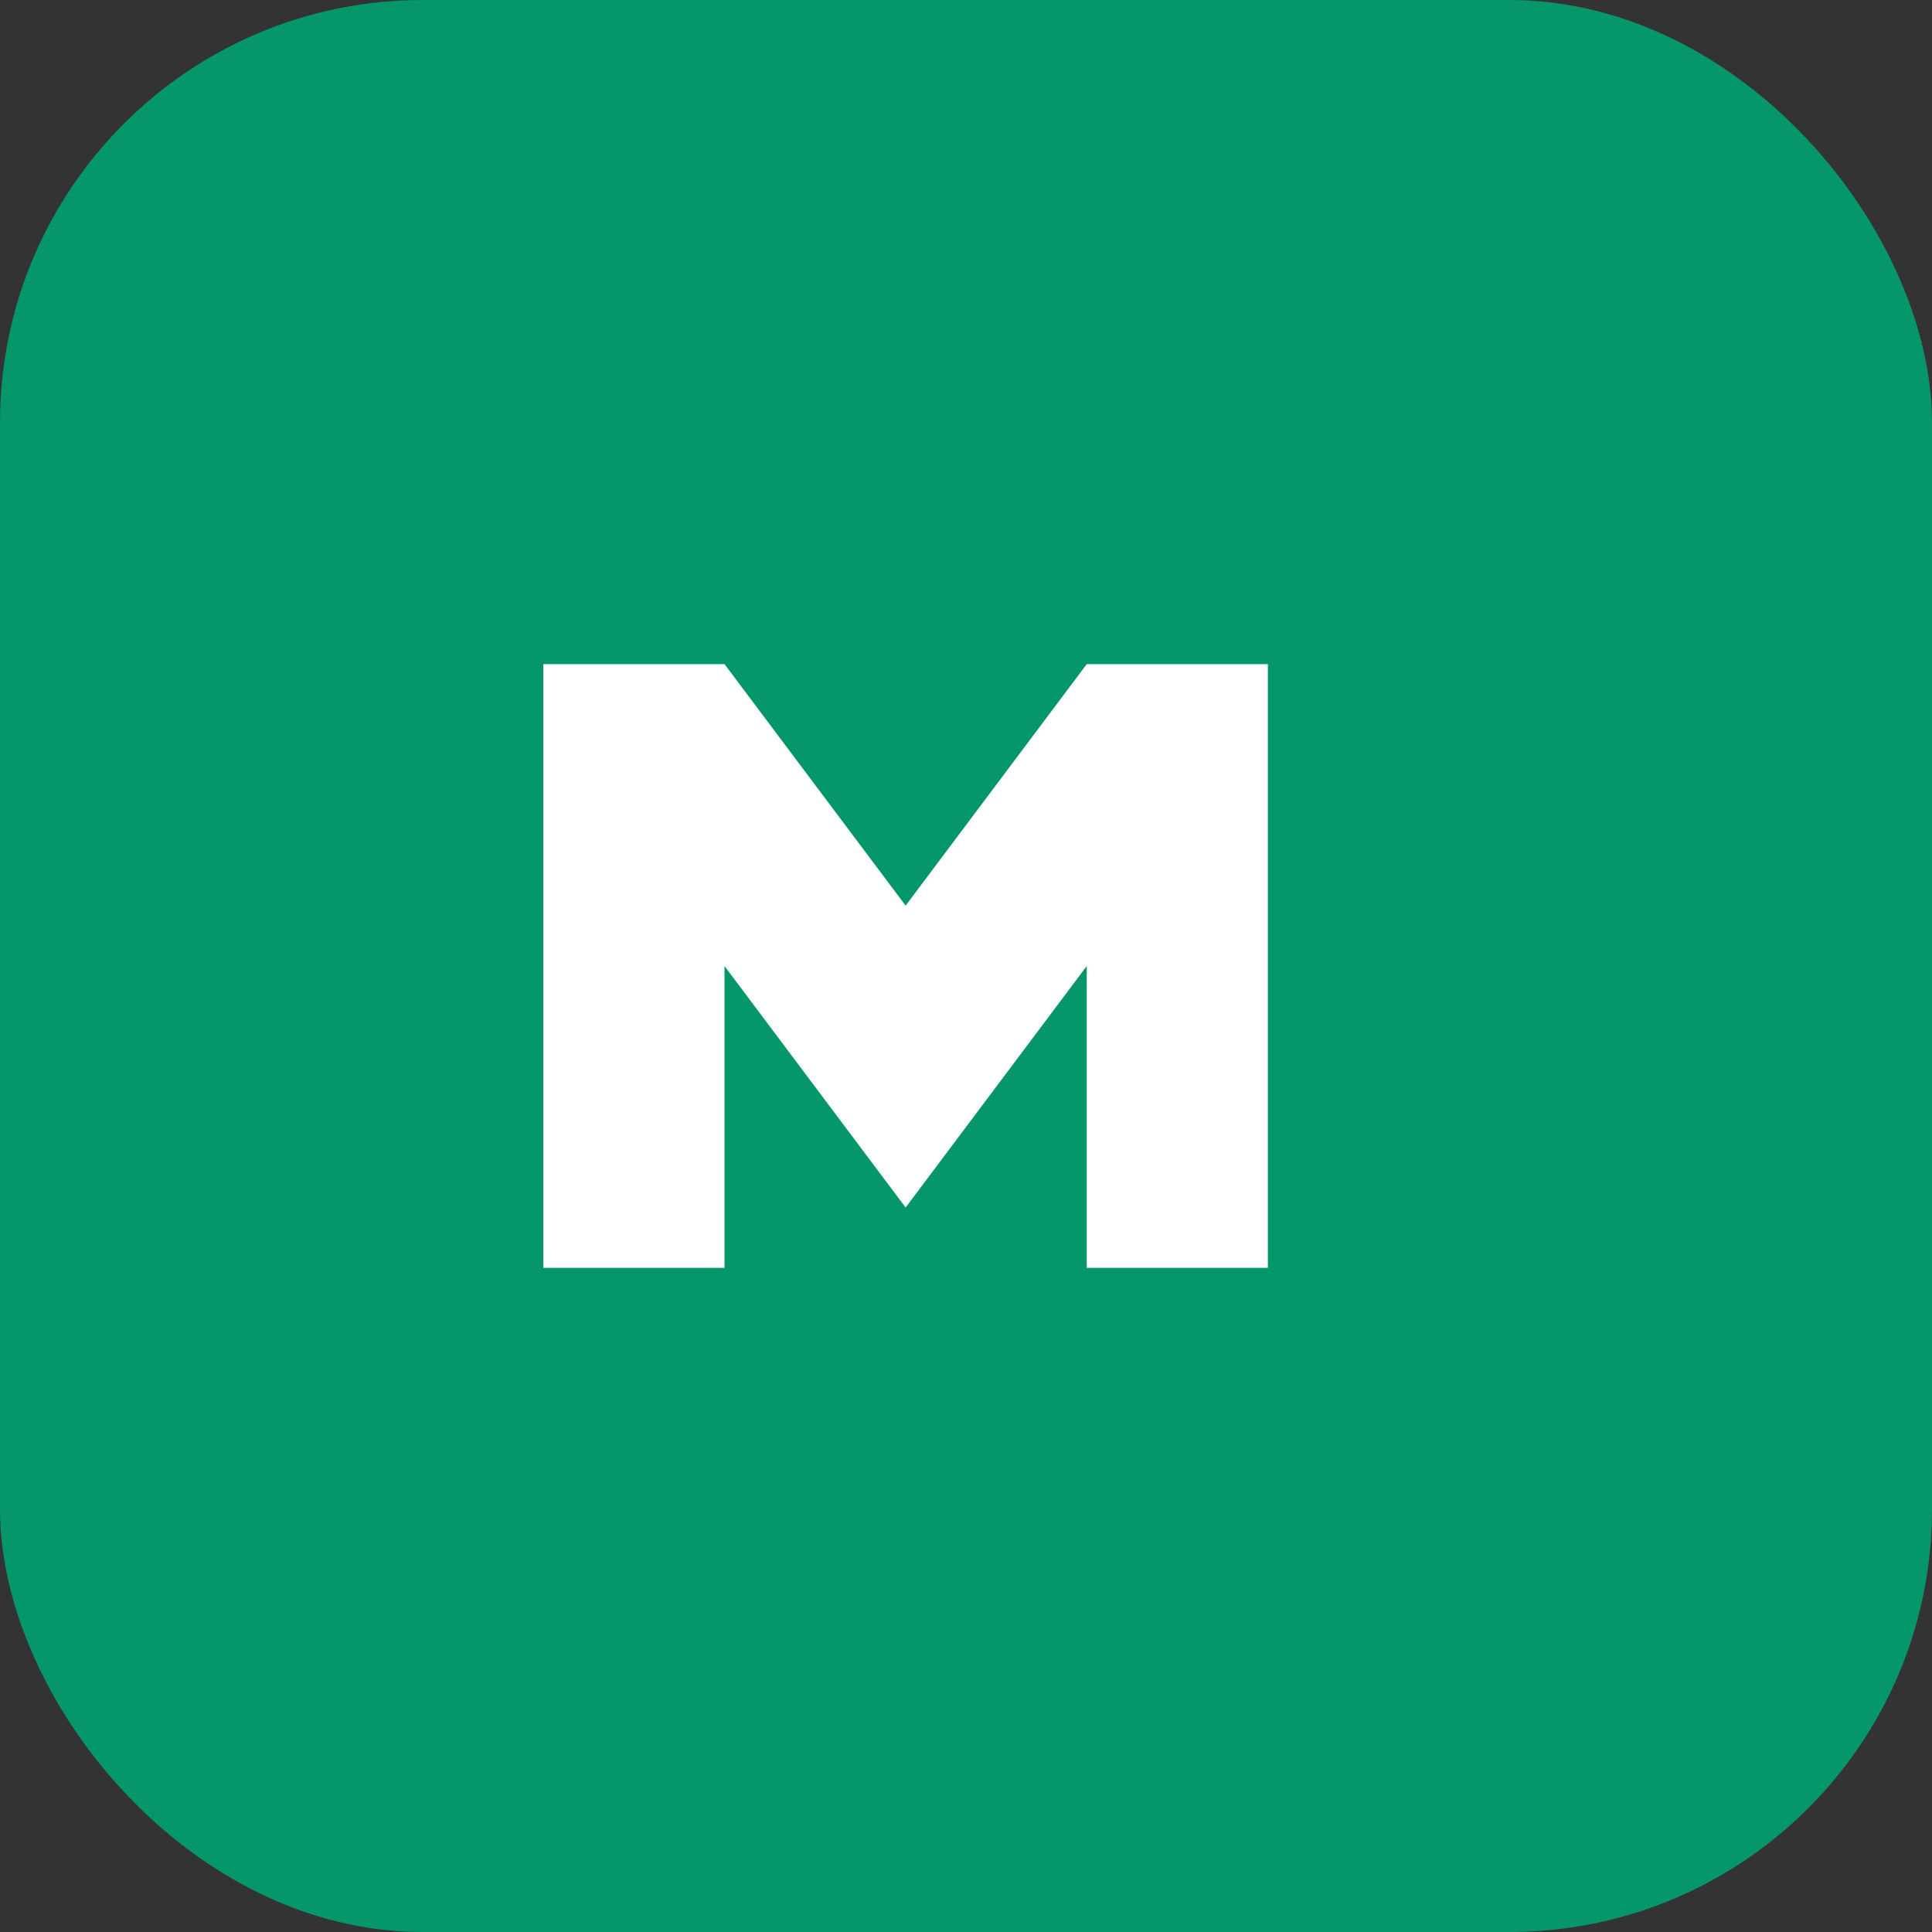
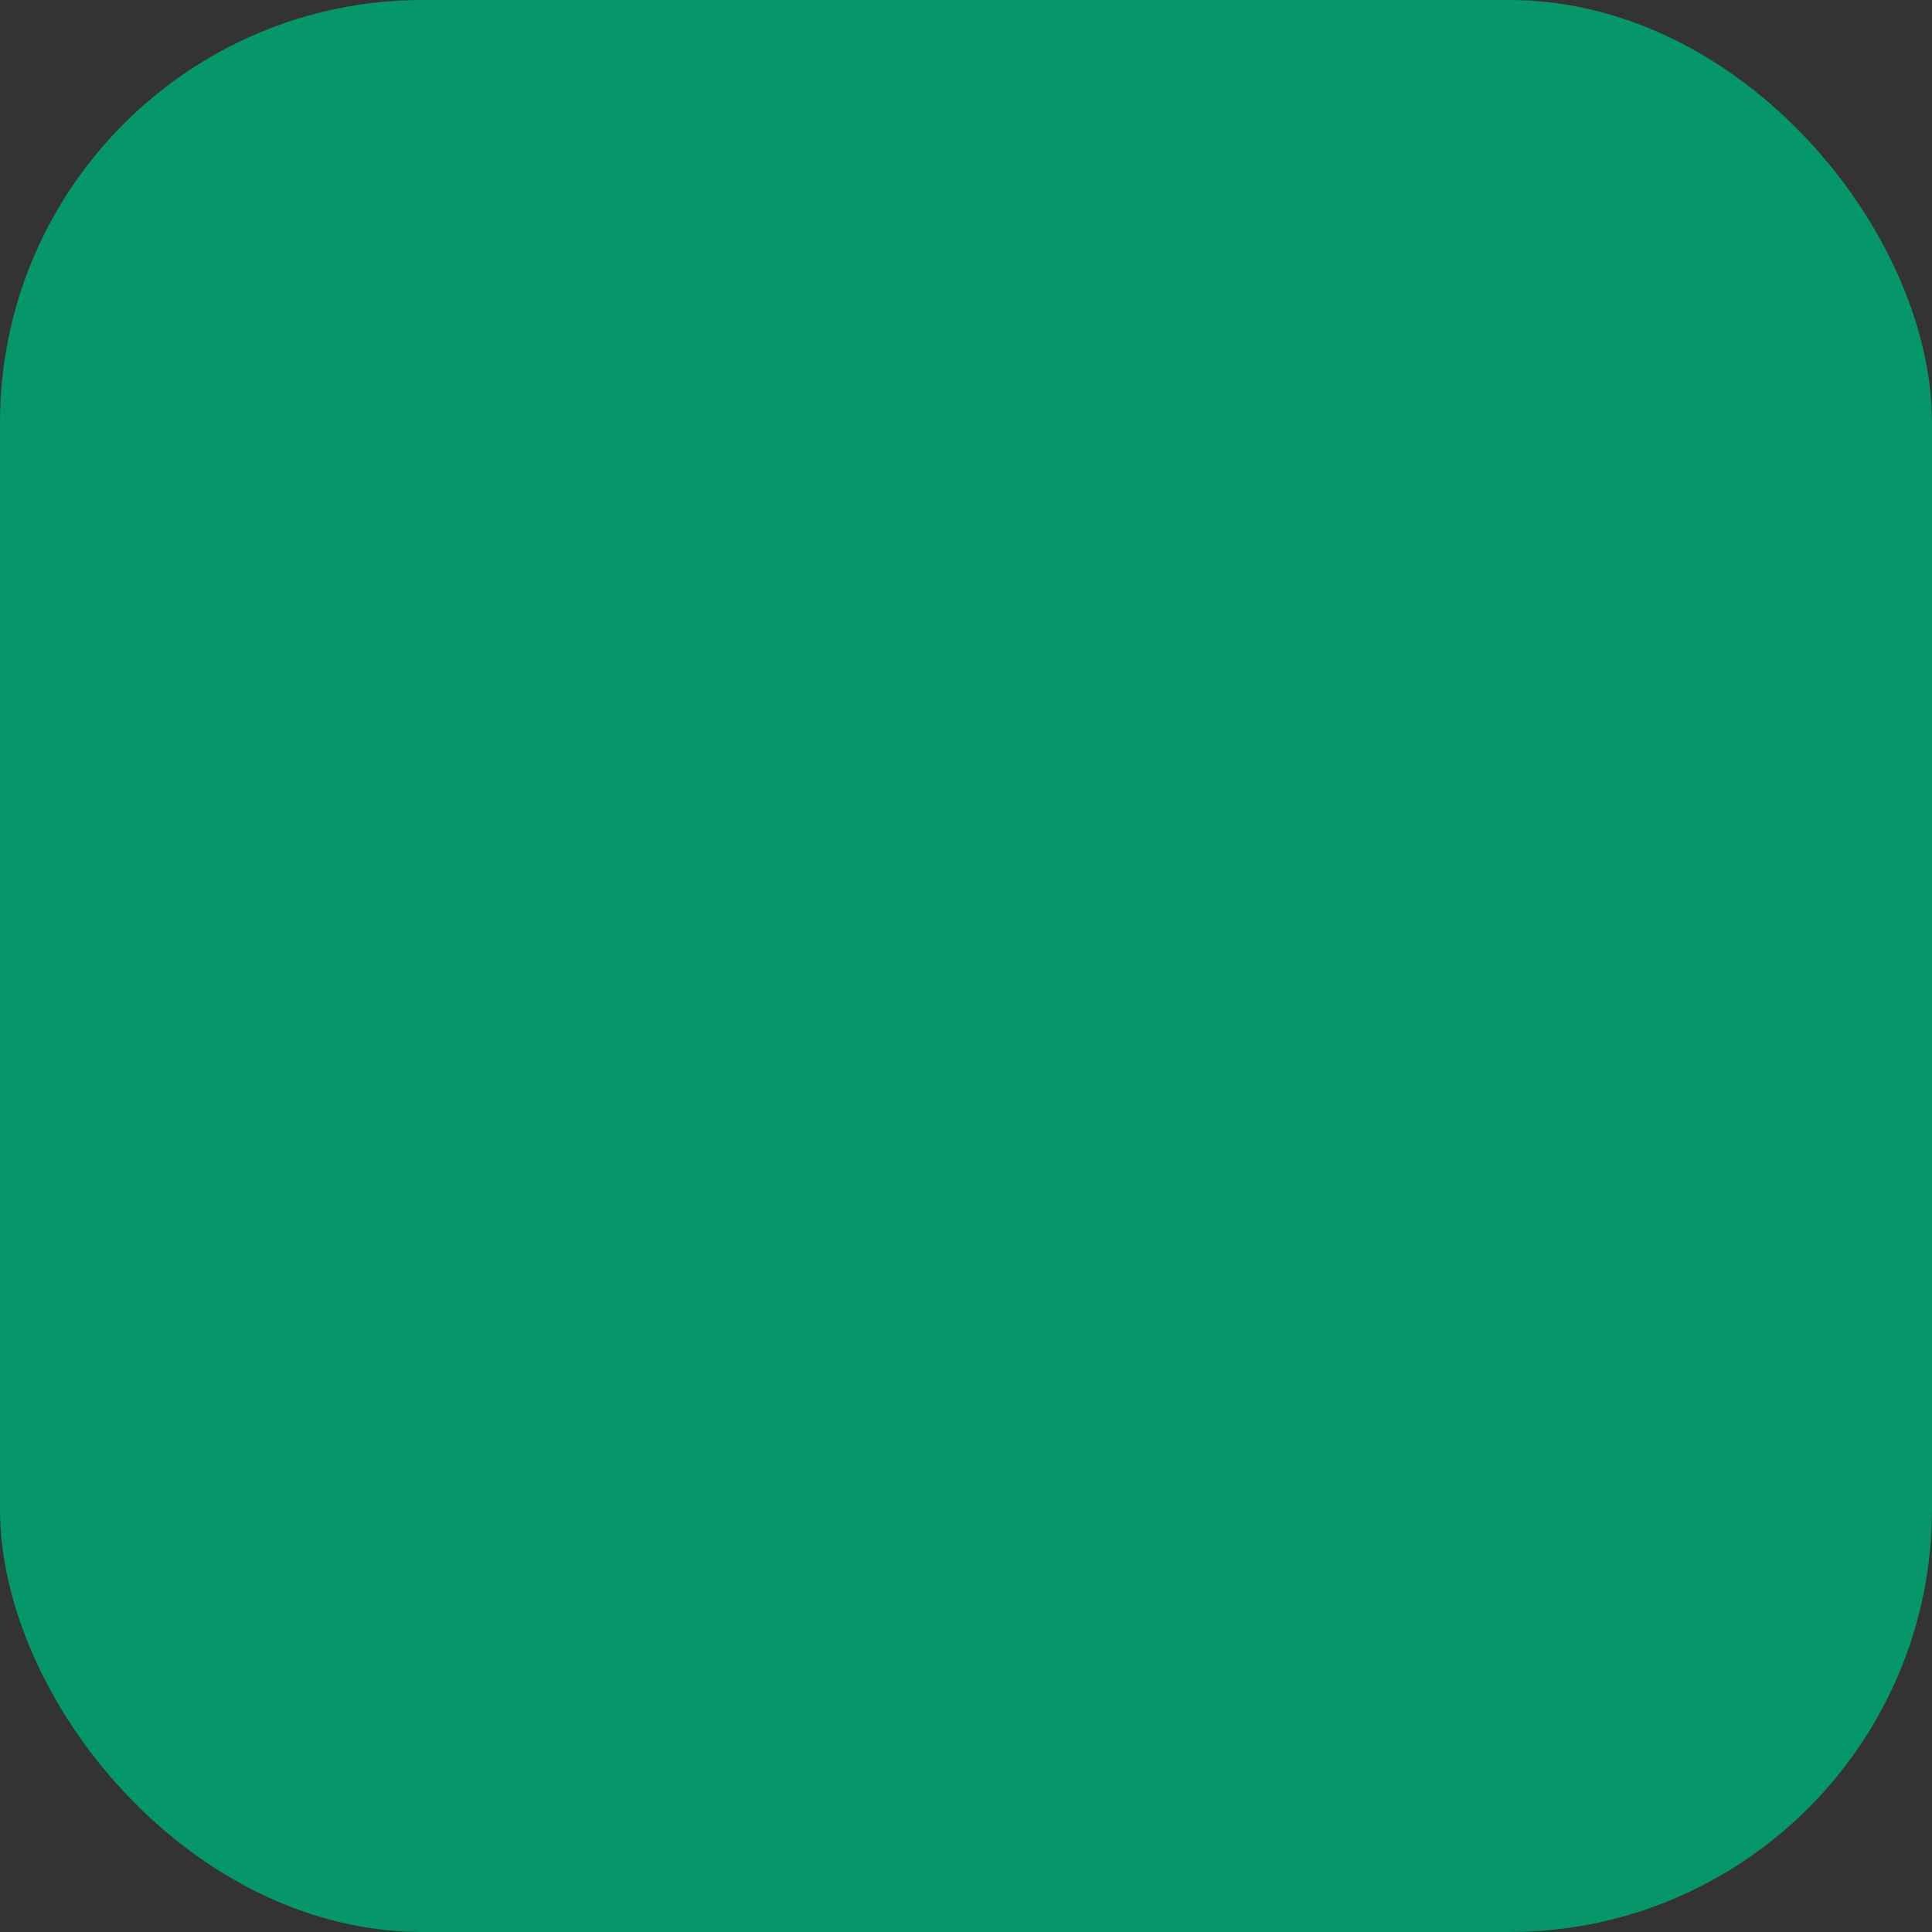
<svg xmlns="http://www.w3.org/2000/svg" width="64" height="64" viewBox="0 0 64 64">
  <rect x="0" y="0" width="64" height="64" fill="#333333" stroke="none" />
  <rect width="64" height="64" rx="14" fill="#059669" />
-   <path d="M18 42V22h6l6 8 6-8h6v20h-6V32l-6 8-6-8v10h-6z" fill="white" />
</svg>